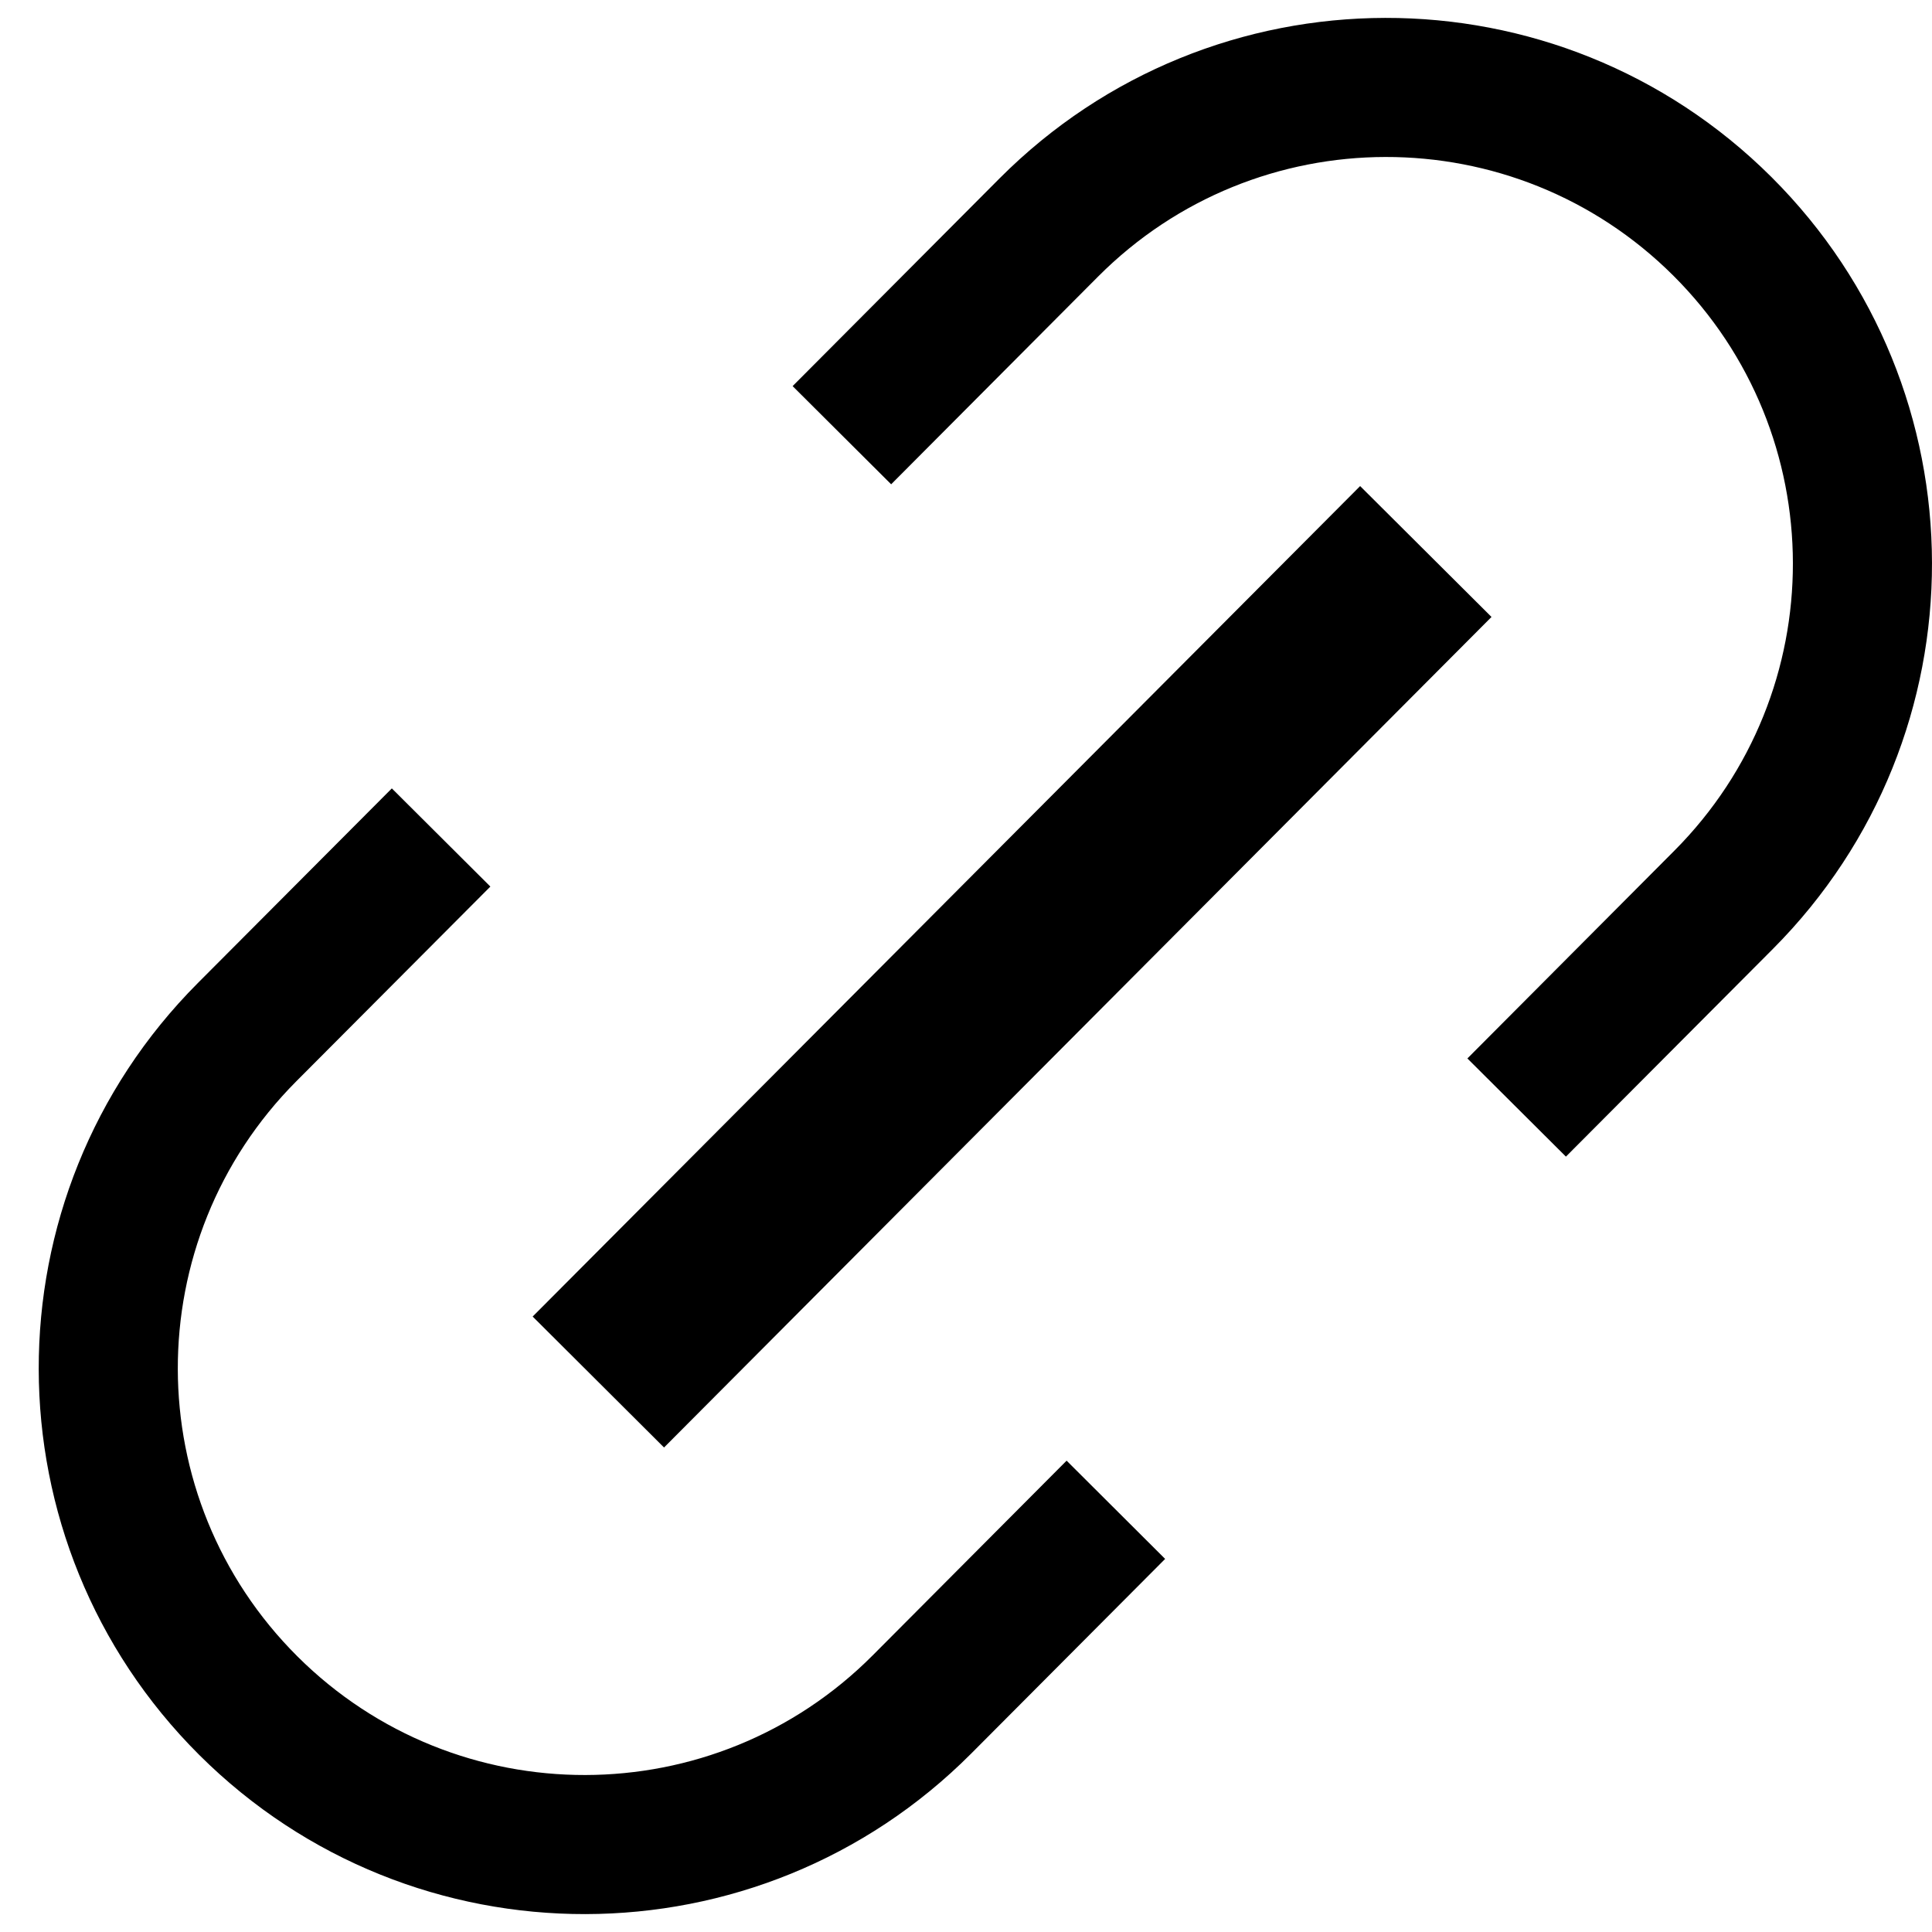
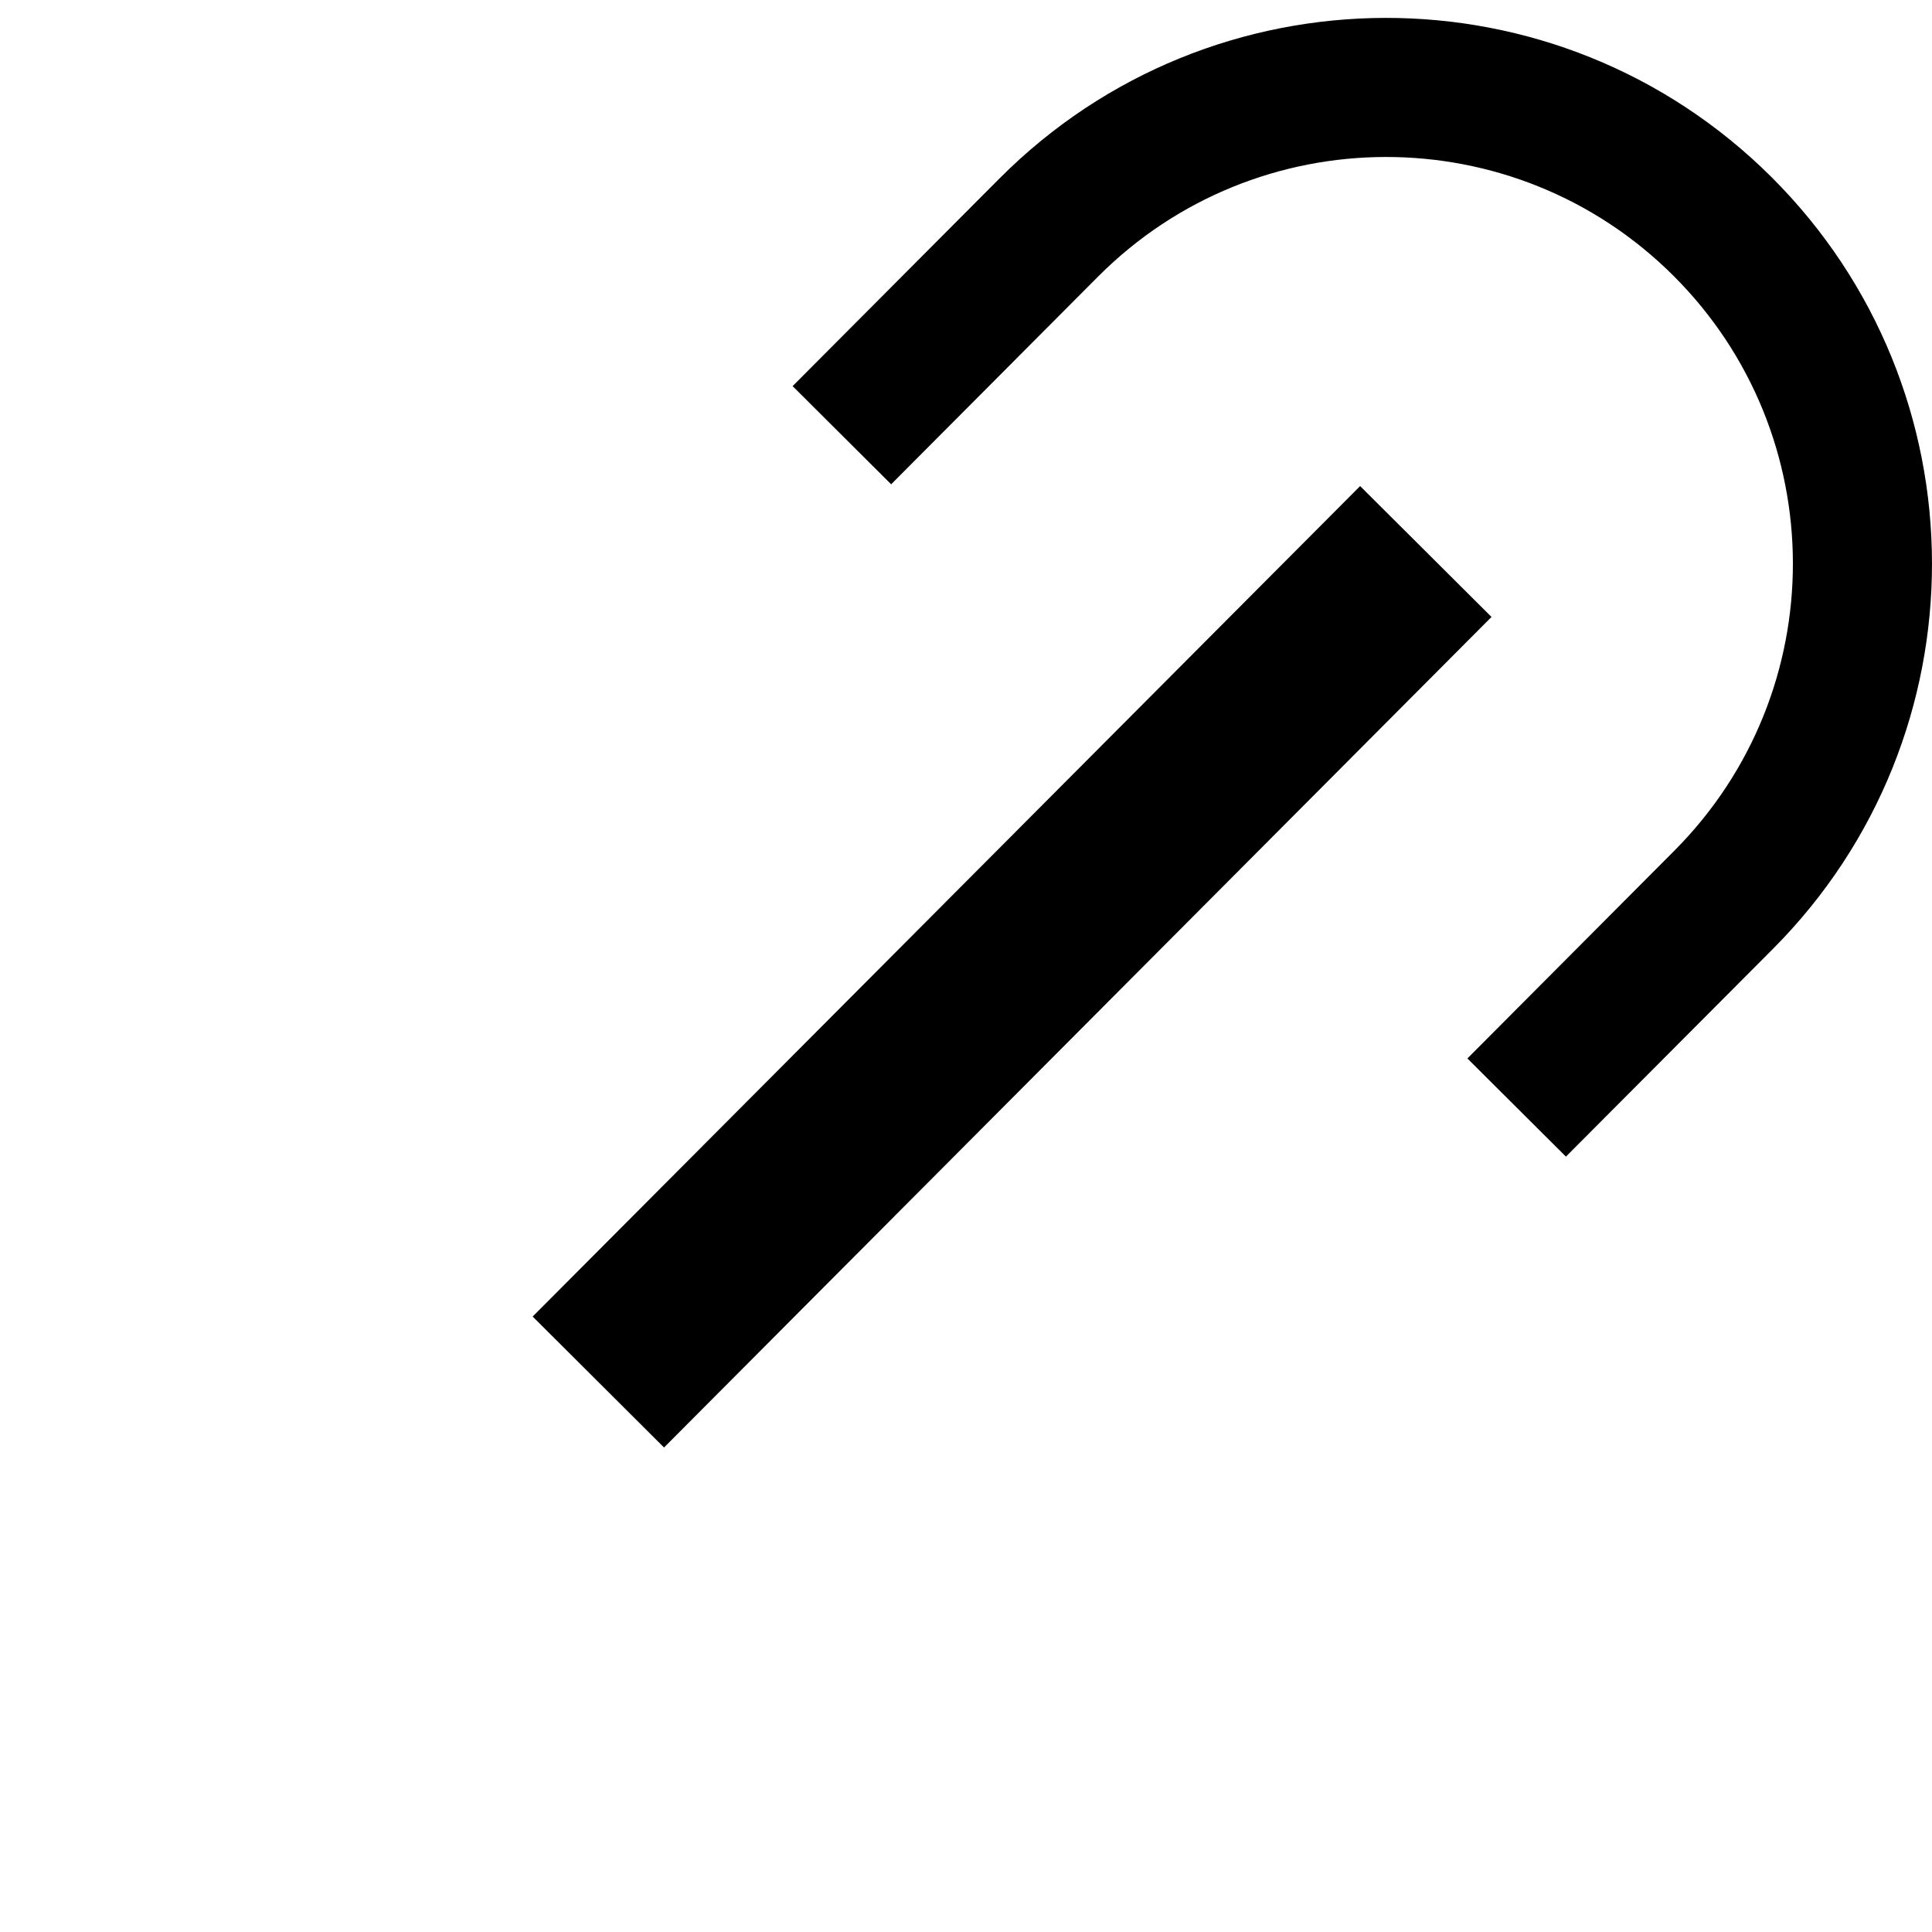
<svg xmlns="http://www.w3.org/2000/svg" width="27" height="27" viewBox="0 0 27 27" fill="none">
  <g id="Union">
    <path d="M24.756 2.474C21.771 -0.499 16.942 -0.49 13.968 2.494L11.077 5.396L12.454 6.768L15.345 3.866C17.561 1.642 21.16 1.636 23.384 3.851C25.608 6.067 25.614 9.666 23.398 11.89L20.507 14.792L21.884 16.164L24.776 13.262C27.749 10.278 27.74 5.448 24.756 2.474Z" fill="black" />
-     <path d="M4.142 15.11L6.853 12.39L5.476 11.018L2.765 13.738C-0.208 16.722 -0.199 21.552 2.785 24.526C5.77 27.499 10.599 27.49 13.573 24.506L16.283 21.786L14.906 20.413L12.196 23.134C9.98 25.358 6.381 25.364 4.157 23.149C1.933 20.933 1.927 17.334 4.142 15.11Z" fill="black" />
    <path d="M19.008 6.793L7.444 18.399L9.28 20.229L20.844 8.622L19.008 6.793Z" fill="black" />
  </g>
</svg>